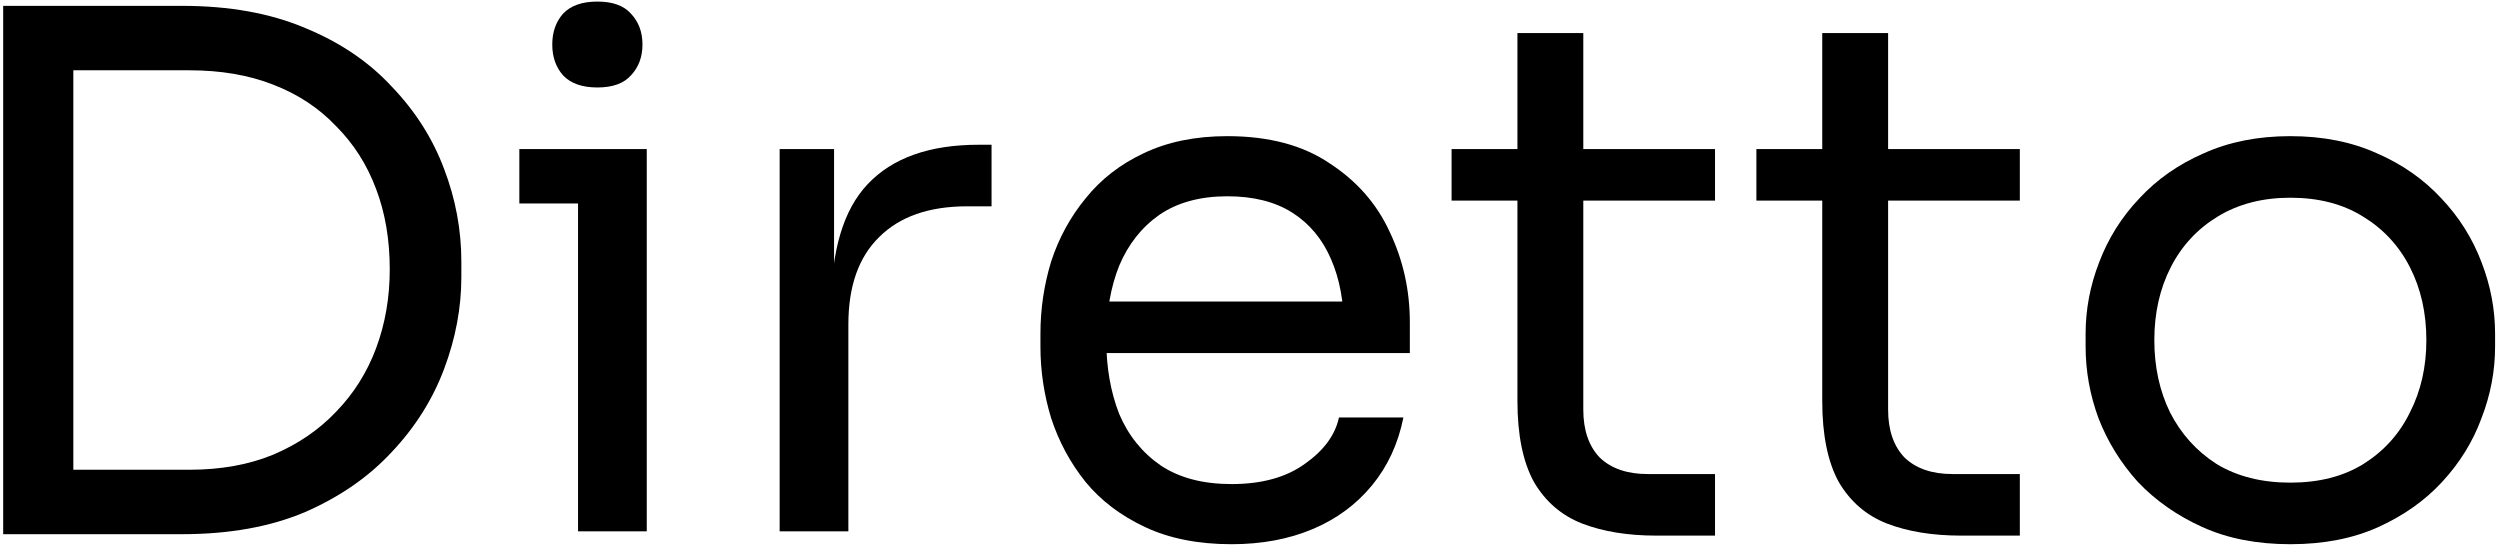
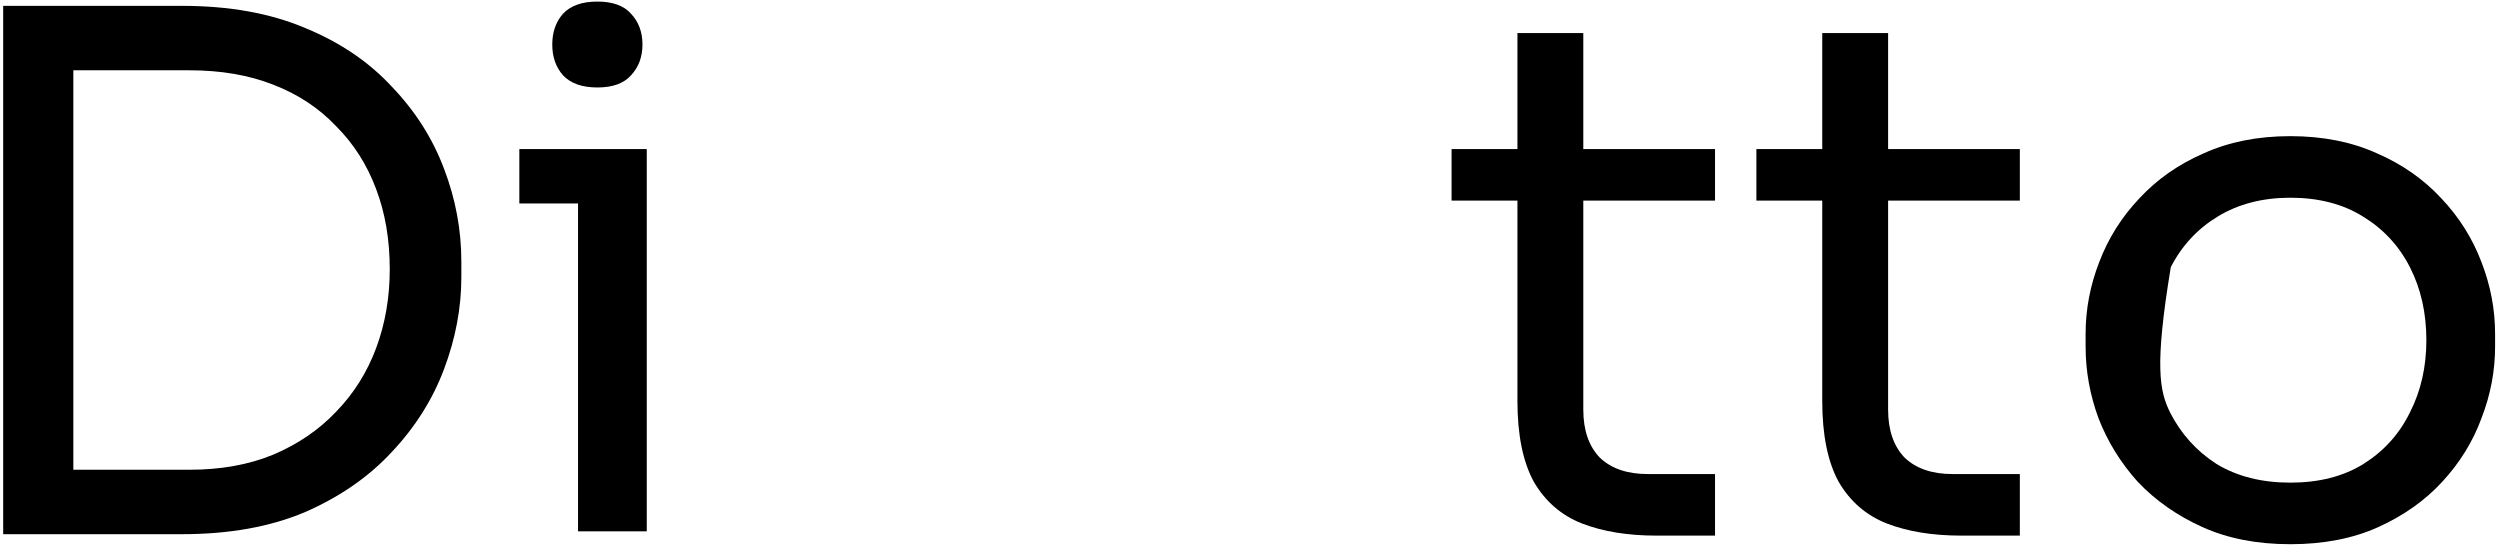
<svg xmlns="http://www.w3.org/2000/svg" width="447" height="98" viewBox="0 0 447 98" fill="none">
-   <path d="M409.514 97.304C403.541 97.304 398.293 96.28 393.77 94.232C389.247 92.184 385.407 89.496 382.25 86.168C379.178 82.755 376.831 78.957 375.21 74.776C373.674 70.595 372.906 66.328 372.906 61.976V59.672C372.906 55.32 373.717 51.053 375.338 46.872C376.959 42.605 379.349 38.808 382.506 35.48C385.663 32.067 389.503 29.379 394.026 27.416C398.549 25.368 403.711 24.344 409.514 24.344C415.317 24.344 420.479 25.368 425.002 27.416C429.525 29.379 433.365 32.067 436.522 35.48C439.679 38.808 442.069 42.605 443.69 46.872C445.311 51.053 446.122 55.32 446.122 59.672V61.976C446.122 66.328 445.311 70.595 443.69 74.776C442.154 78.957 439.807 82.755 436.65 86.168C433.578 89.496 429.781 92.184 425.258 94.232C420.735 96.28 415.487 97.304 409.514 97.304ZM409.514 86.296C414.634 86.296 418.986 85.187 422.57 82.968C426.239 80.664 429.013 77.592 430.89 73.752C432.853 69.912 433.834 65.603 433.834 60.824C433.834 55.96 432.853 51.608 430.89 47.768C428.927 43.928 426.111 40.899 422.442 38.68C418.858 36.461 414.549 35.352 409.514 35.352C404.565 35.352 400.255 36.461 396.586 38.68C392.917 40.899 390.101 43.928 388.138 47.768C386.175 51.608 385.194 55.96 385.194 60.824C385.194 65.603 386.133 69.912 388.01 73.752C389.973 77.592 392.746 80.664 396.33 82.968C399.999 85.187 404.394 86.296 409.514 86.296Z" fill="black" />
+   <path d="M409.514 97.304C403.541 97.304 398.293 96.28 393.77 94.232C389.247 92.184 385.407 89.496 382.25 86.168C379.178 82.755 376.831 78.957 375.21 74.776C373.674 70.595 372.906 66.328 372.906 61.976V59.672C372.906 55.32 373.717 51.053 375.338 46.872C376.959 42.605 379.349 38.808 382.506 35.48C385.663 32.067 389.503 29.379 394.026 27.416C398.549 25.368 403.711 24.344 409.514 24.344C415.317 24.344 420.479 25.368 425.002 27.416C429.525 29.379 433.365 32.067 436.522 35.48C439.679 38.808 442.069 42.605 443.69 46.872C445.311 51.053 446.122 55.32 446.122 59.672V61.976C446.122 66.328 445.311 70.595 443.69 74.776C442.154 78.957 439.807 82.755 436.65 86.168C433.578 89.496 429.781 92.184 425.258 94.232C420.735 96.28 415.487 97.304 409.514 97.304ZM409.514 86.296C414.634 86.296 418.986 85.187 422.57 82.968C426.239 80.664 429.013 77.592 430.89 73.752C432.853 69.912 433.834 65.603 433.834 60.824C433.834 55.96 432.853 51.608 430.89 47.768C428.927 43.928 426.111 40.899 422.442 38.68C418.858 36.461 414.549 35.352 409.514 35.352C404.565 35.352 400.255 36.461 396.586 38.68C392.917 40.899 390.101 43.928 388.138 47.768C385.194 65.603 386.133 69.912 388.01 73.752C389.973 77.592 392.746 80.664 396.33 82.968C399.999 85.187 404.394 86.296 409.514 86.296Z" fill="black" />
  <path d="M350.65 95.768C345.53 95.768 341.093 95.043 337.338 93.592C333.669 92.141 330.81 89.667 328.762 86.168C326.799 82.584 325.818 77.763 325.818 71.704V5.912H337.594V73.24C337.594 76.909 338.575 79.768 340.538 81.816C342.586 83.779 345.445 84.76 349.114 84.76H361.146V95.768H350.65ZM314.042 35.864V26.648H361.146V35.864H314.042Z" fill="black" />
  <path d="M296.15 95.768C291.03 95.768 286.593 95.043 282.838 93.592C279.169 92.141 276.31 89.667 274.262 86.168C272.299 82.584 271.318 77.763 271.318 71.704V5.912H283.094V73.24C283.094 76.909 284.075 79.768 286.038 81.816C288.086 83.779 290.945 84.76 294.614 84.76H306.646V95.768H296.15ZM259.542 35.864V26.648H306.646V35.864H259.542Z" fill="black" />
-   <path d="M220.207 97.304C214.234 97.304 209.071 96.28 204.719 94.232C200.367 92.184 196.826 89.496 194.095 86.168C191.364 82.755 189.316 78.957 187.951 74.776C186.671 70.595 186.031 66.328 186.031 61.976V59.672C186.031 55.235 186.671 50.925 187.951 46.744C189.316 42.563 191.364 38.808 194.095 35.48C196.826 32.067 200.282 29.379 204.463 27.416C208.73 25.368 213.722 24.344 219.439 24.344C226.863 24.344 232.964 25.965 237.743 29.208C242.607 32.365 246.191 36.461 248.495 41.496C250.884 46.531 252.079 51.907 252.079 57.624V63.128H191.407V53.912H243.119L240.303 58.904C240.303 54.04 239.535 49.859 237.999 46.36C236.463 42.776 234.159 40.003 231.087 38.04C228.015 36.077 224.132 35.096 219.439 35.096C214.575 35.096 210.522 36.205 207.279 38.424C204.122 40.643 201.732 43.672 200.111 47.512C198.575 51.352 197.807 55.789 197.807 60.824C197.807 65.688 198.575 70.083 200.111 74.008C201.732 77.848 204.207 80.92 207.535 83.224C210.863 85.443 215.087 86.552 220.207 86.552C225.583 86.552 229.935 85.357 233.263 82.968C236.676 80.579 238.724 77.805 239.407 74.648H250.927C249.988 79.341 248.111 83.395 245.295 86.808C242.479 90.221 238.938 92.824 234.671 94.616C230.404 96.408 225.583 97.304 220.207 97.304Z" fill="black" />
-   <path d="M139.401 95V26.648H149.129V54.808H148.617C148.617 44.824 150.793 37.528 155.145 32.92C159.582 28.227 166.196 25.88 174.985 25.88H177.289V36.888H172.937C166.11 36.888 160.862 38.722 157.193 42.392C153.524 45.976 151.689 51.181 151.689 58.008V95H139.401Z" fill="black" />
  <path d="M103.354 95V26.648H115.642V95H103.354ZM92.858 36.376V26.648H115.642V36.376H92.858ZM106.81 15.64C104.079 15.64 102.031 14.915 100.666 13.464C99.386 12.013 98.746 10.179 98.746 7.96C98.746 5.741 99.386 3.907 100.666 2.456C102.031 1.005 104.079 0.28 106.81 0.28C109.541 0.28 111.546 1.005 112.826 2.456C114.191 3.907 114.874 5.741 114.874 7.96C114.874 10.179 114.191 12.013 112.826 13.464C111.546 14.915 109.541 15.64 106.81 15.64Z" fill="black" />
  <path d="M10.552 95.512V83.992H33.848C39.48 83.992 44.472 83.096 48.824 81.304C53.261 79.427 57.016 76.867 60.088 73.624C63.245 70.381 65.635 66.584 67.256 62.232C68.877 57.88 69.688 53.187 69.688 48.152C69.688 42.861 68.877 38.083 67.256 33.816C65.635 29.464 63.245 25.709 60.088 22.552C57.016 19.309 53.261 16.835 48.824 15.128C44.472 13.421 39.48 12.568 33.848 12.568H10.552V1.048H32.568C41.016 1.048 48.355 2.371 54.584 5.016C60.813 7.576 65.976 11.075 70.072 15.512C74.253 19.864 77.368 24.771 79.416 30.232C81.464 35.608 82.488 41.112 82.488 46.744V49.56C82.488 55.021 81.464 60.483 79.416 65.944C77.368 71.405 74.253 76.355 70.072 80.792C65.976 85.229 60.813 88.813 54.584 91.544C48.355 94.189 41.016 95.512 32.568 95.512H10.552ZM0.568 95.512V1.048H13.112V95.512H0.568Z" fill="black" />
</svg>